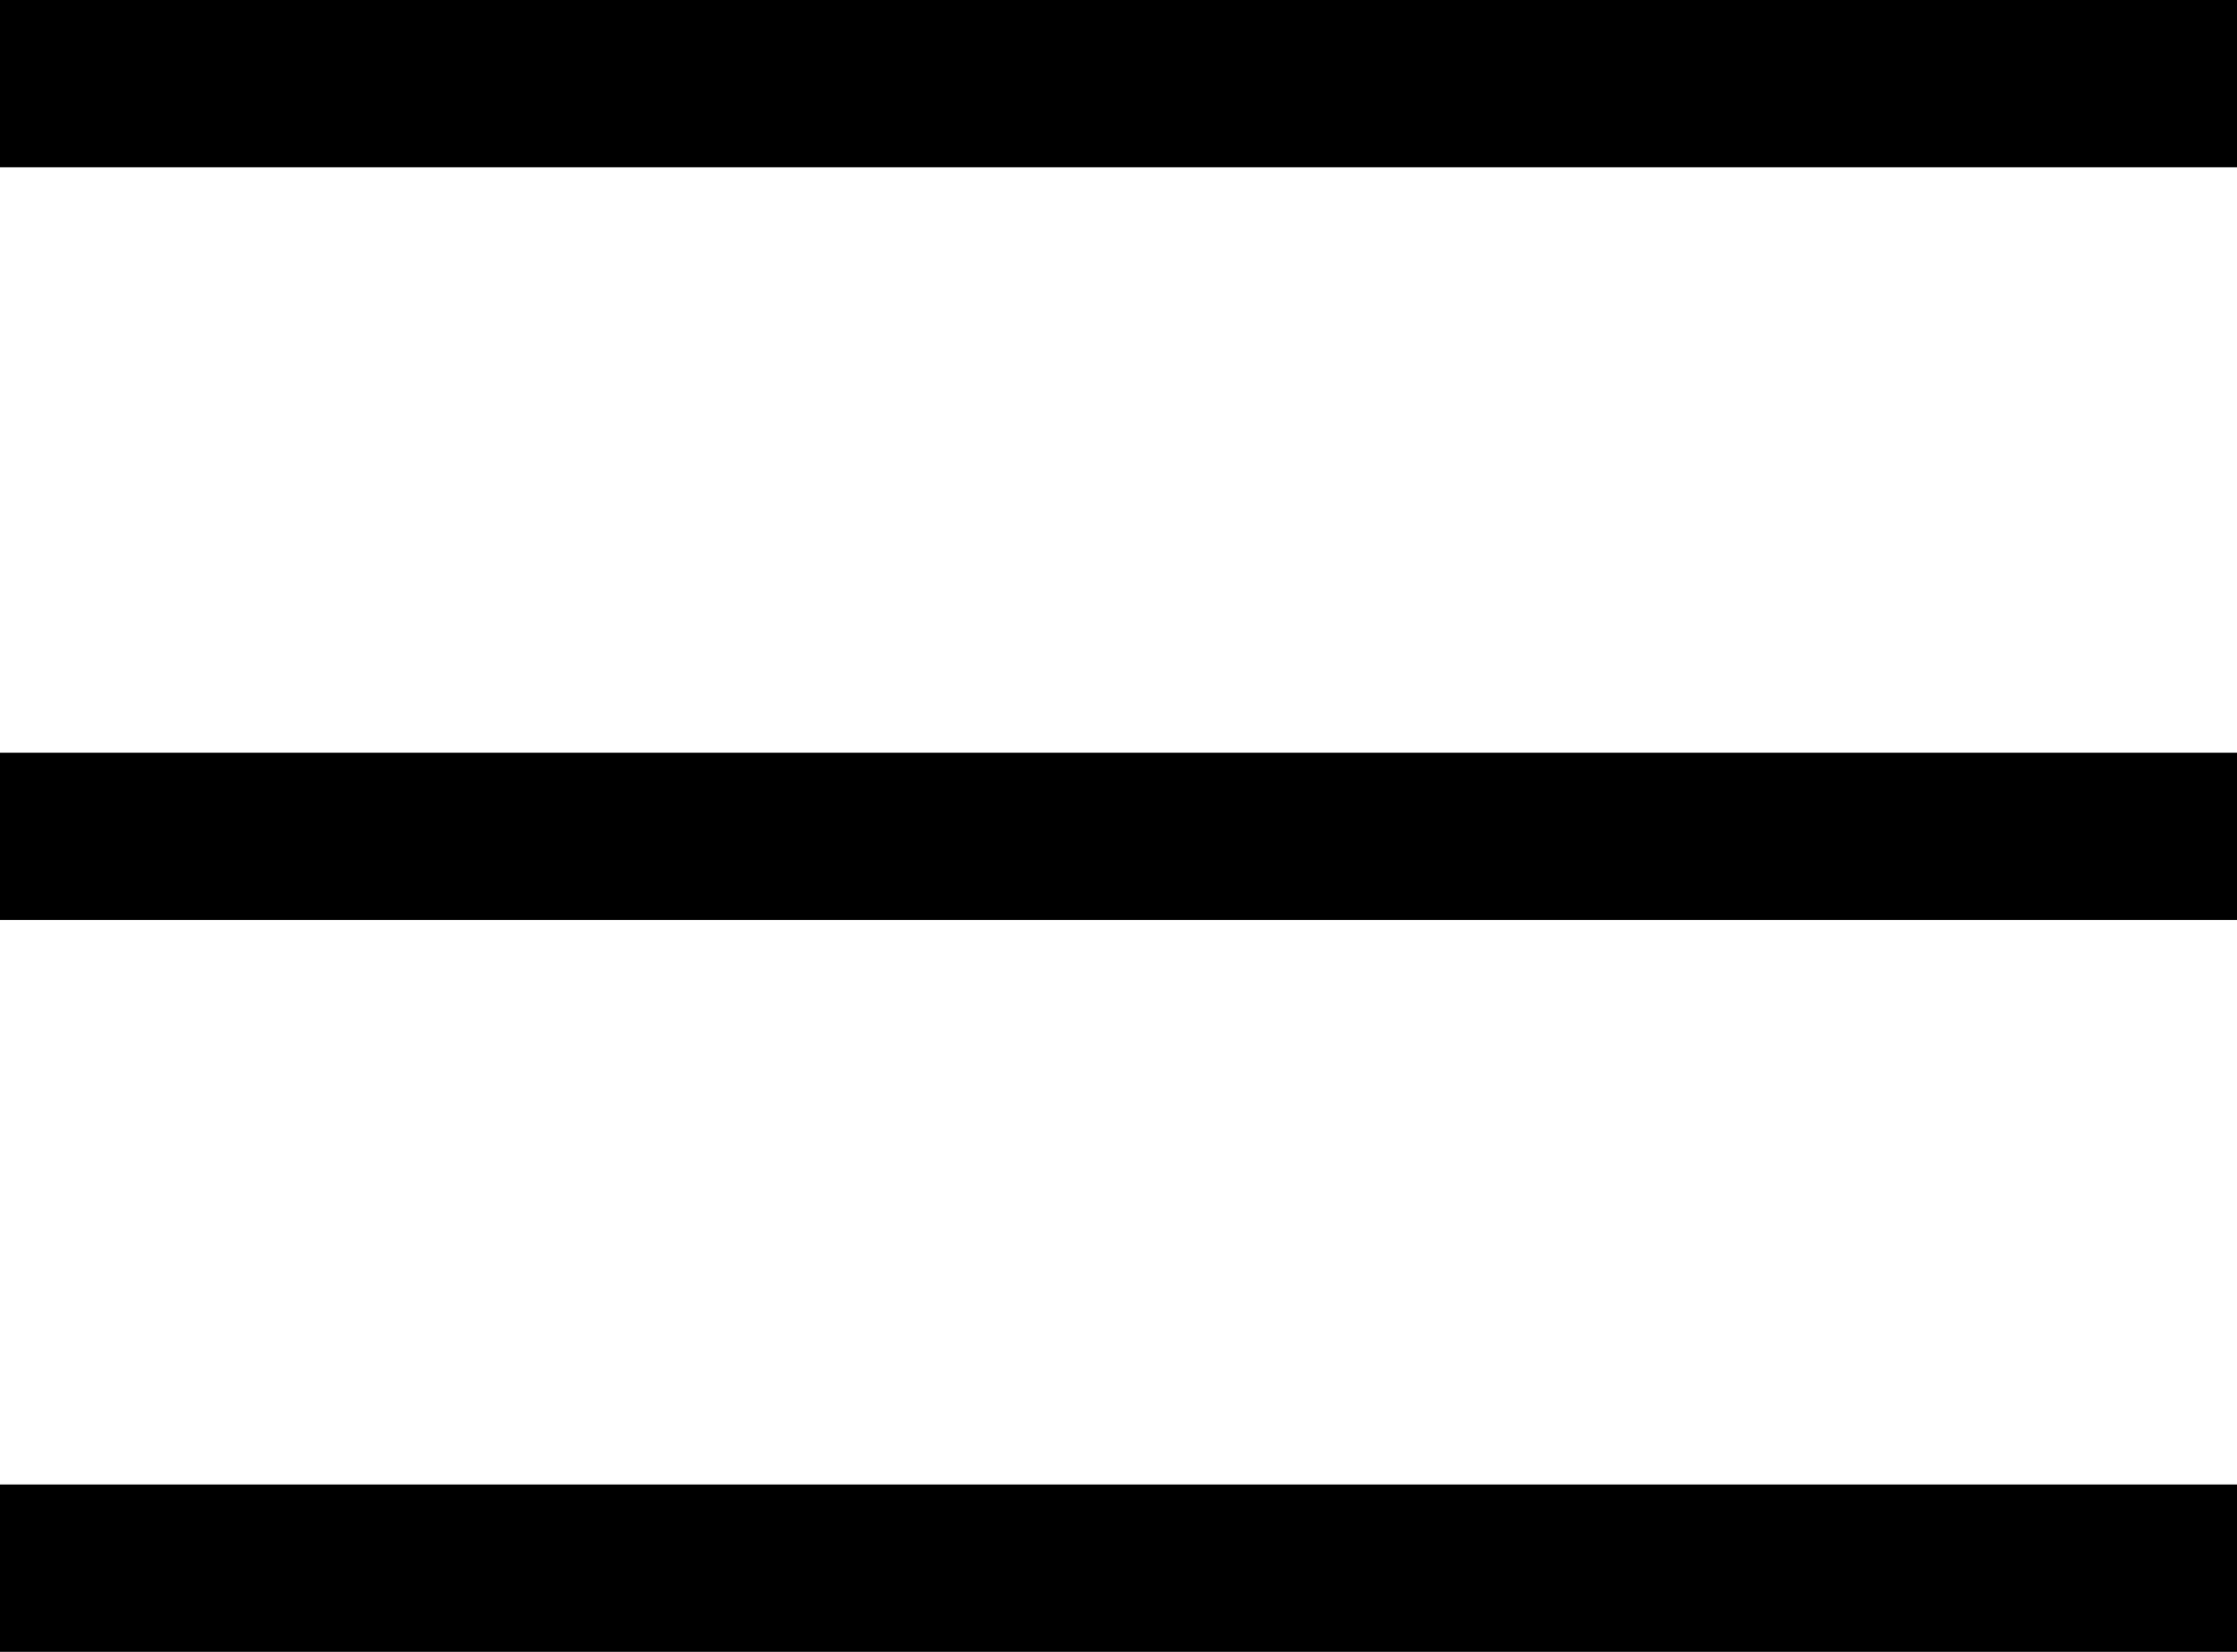
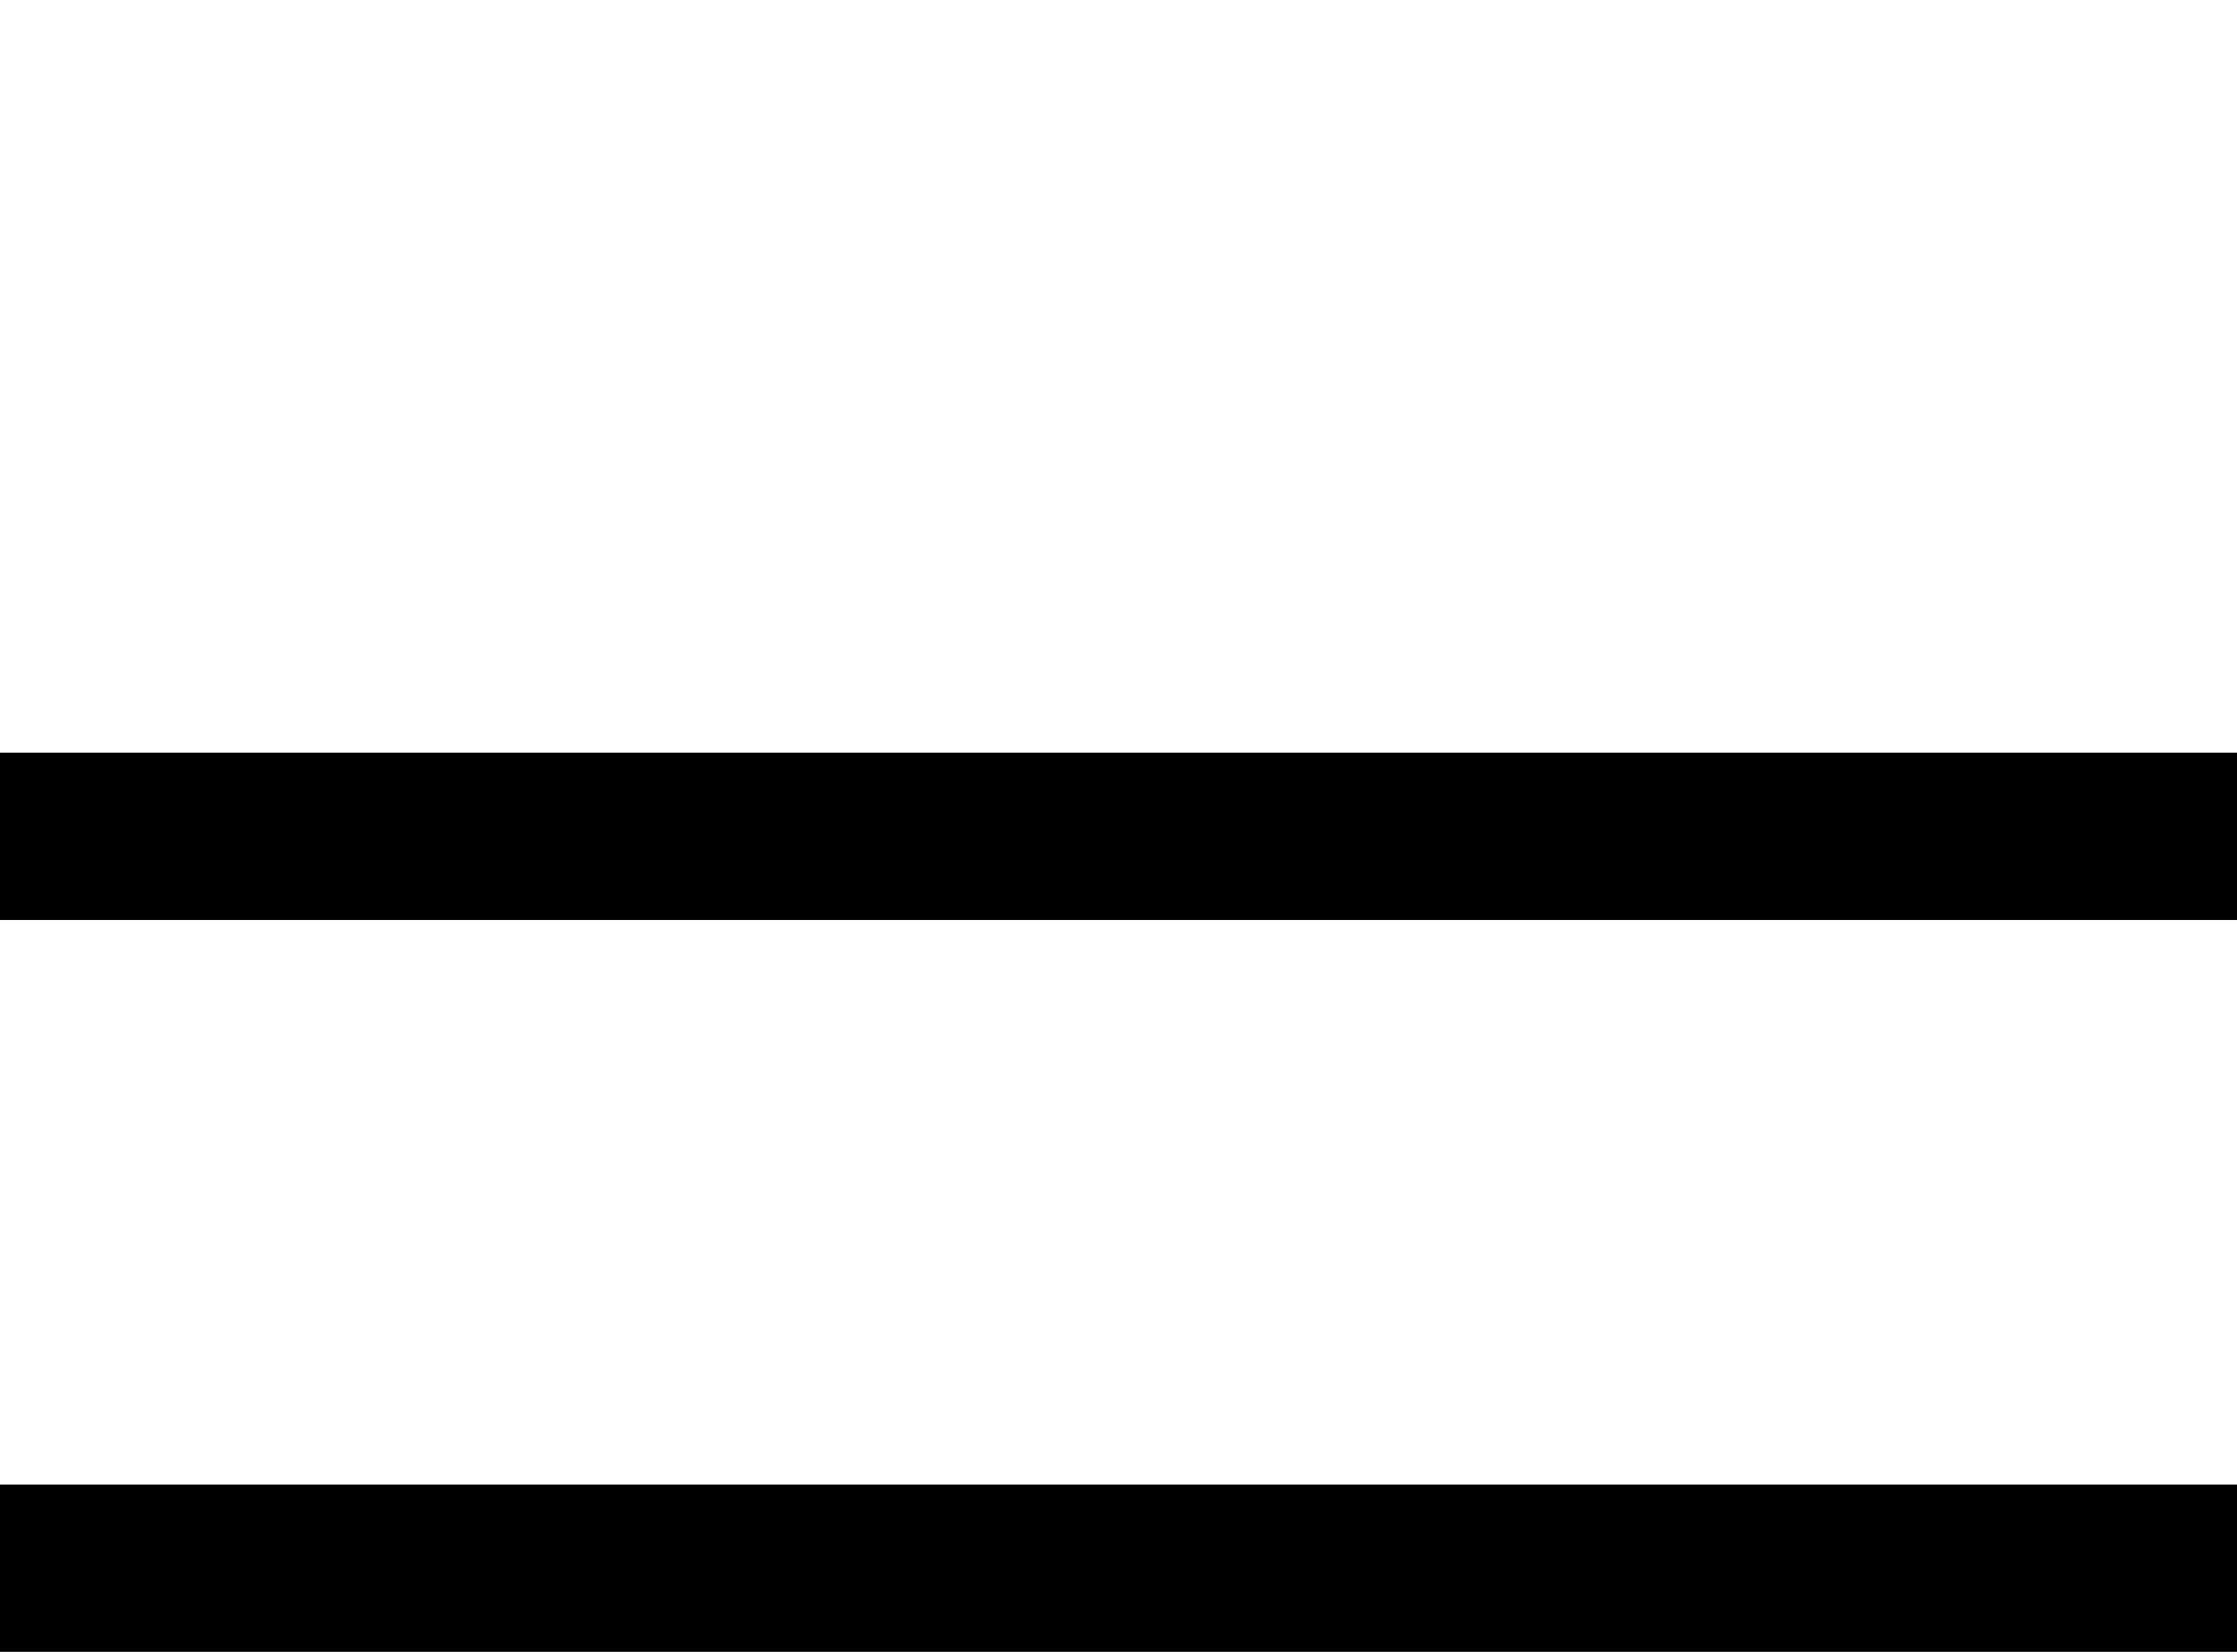
<svg xmlns="http://www.w3.org/2000/svg" width="107" height="79" viewBox="0 0 107 79">
  <g id="Grupo_138" data-name="Grupo 138" transform="translate(-782 -59)">
    <rect id="Rectángulo_297" data-name="Rectángulo 297" width="107" height="8" transform="translate(782 95)" />
-     <rect id="Rectángulo_296" data-name="Rectángulo 296" width="107" height="8" transform="translate(782 59)" />
    <rect id="Rectángulo_298" data-name="Rectángulo 298" width="107" height="8" transform="translate(782 130)" />
  </g>
</svg>